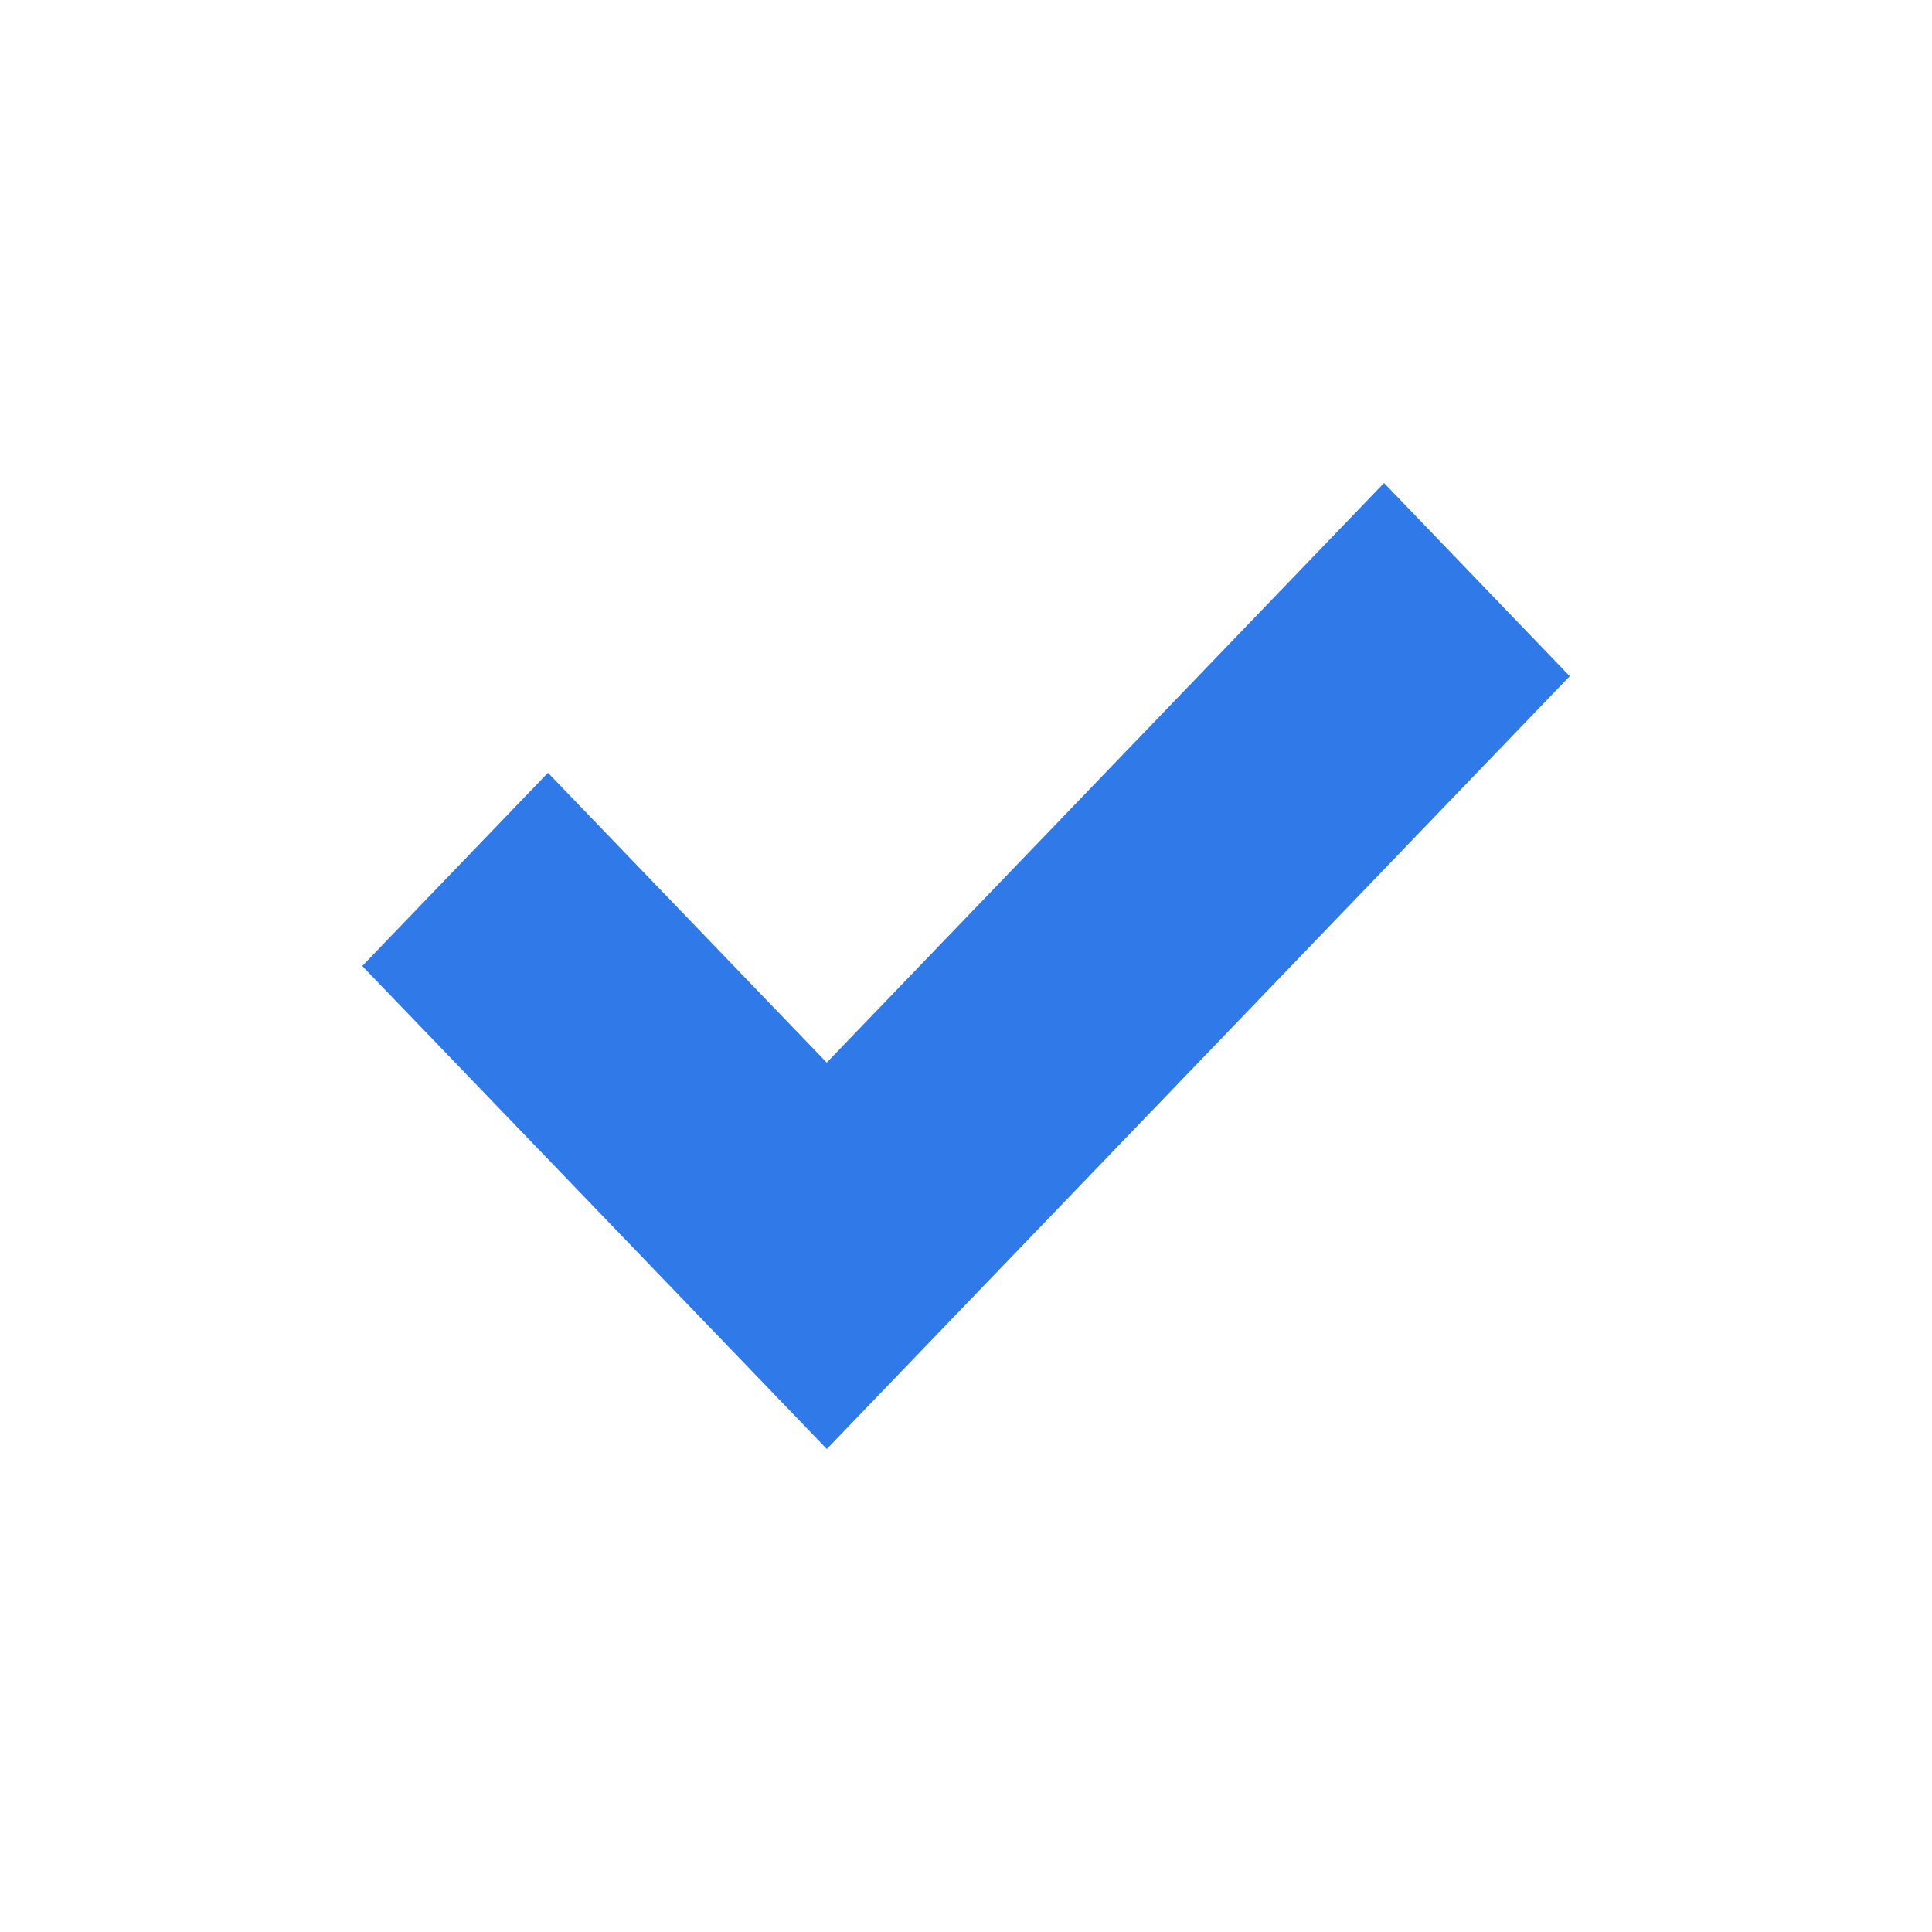
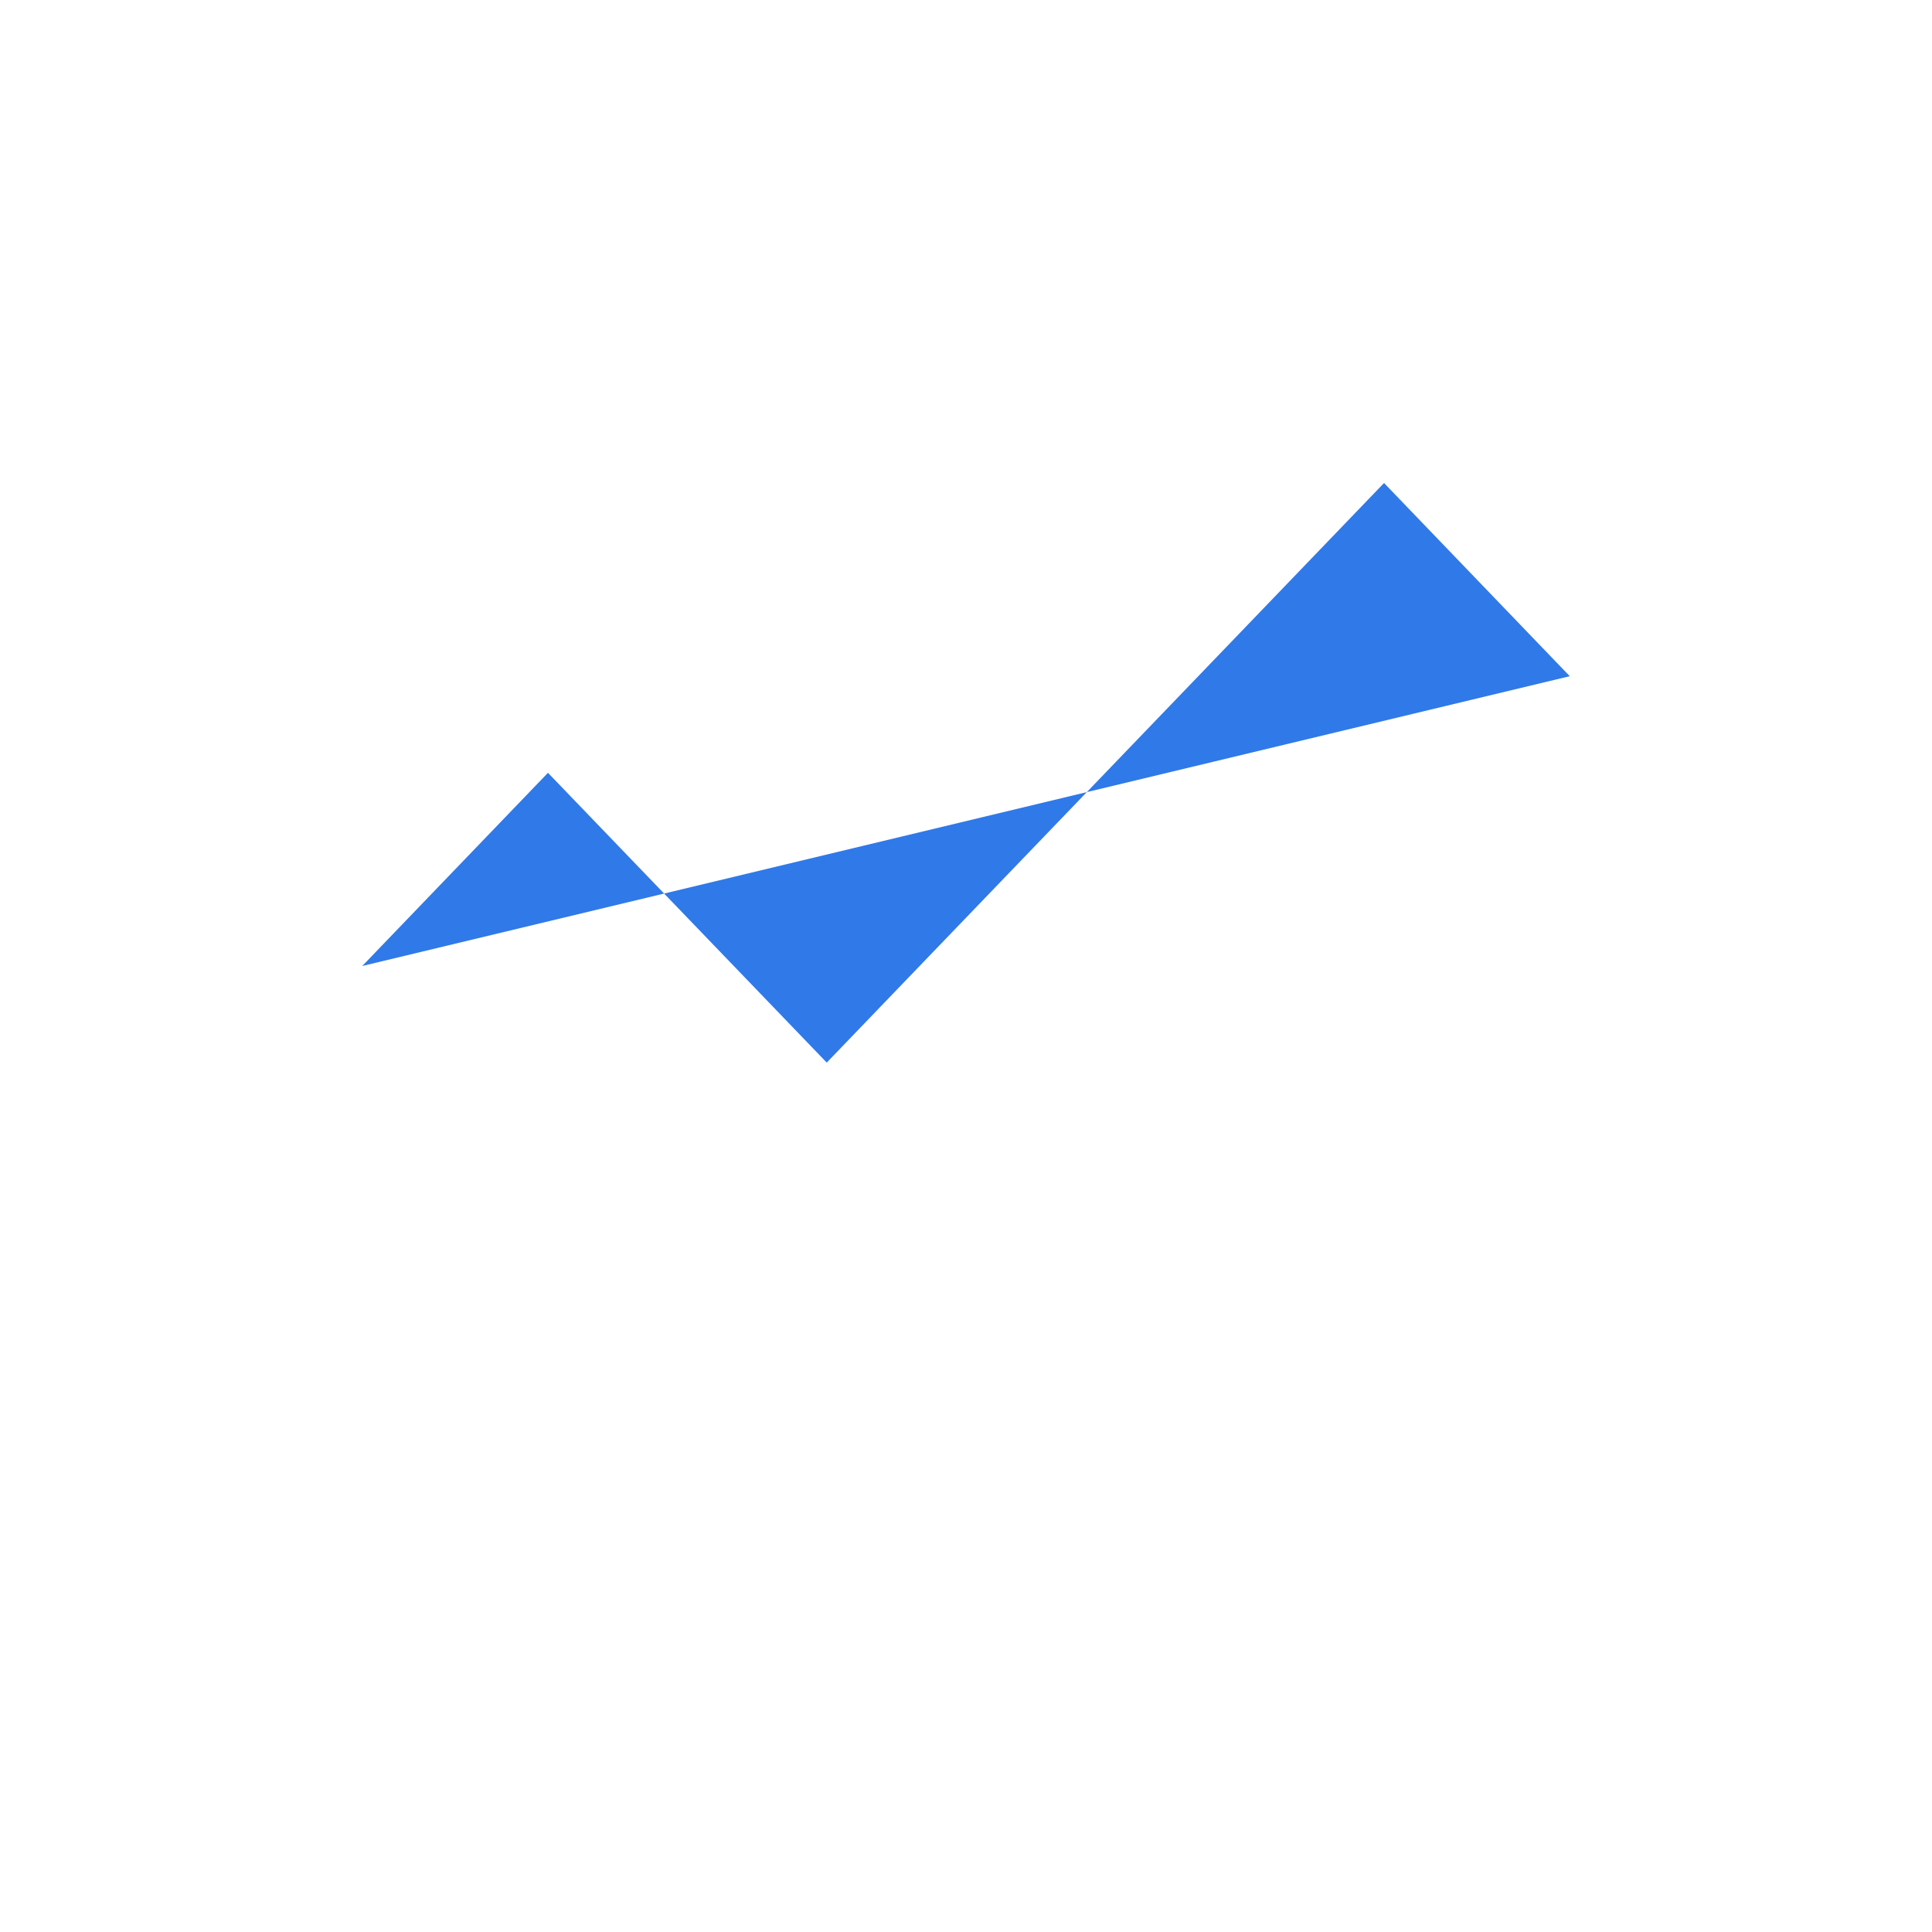
<svg xmlns="http://www.w3.org/2000/svg" width="24" height="24" viewBox="0 0 24 24" fill="none">
-   <path fill-rule="evenodd" clip-rule="evenodd" d="M19.5 8.4L10.271 18L4.5 12L6.807 9.6L10.27 13.2L17.193 6L19.5 8.4Z" fill="#3079E8" />
+   <path fill-rule="evenodd" clip-rule="evenodd" d="M19.5 8.4L4.5 12L6.807 9.6L10.27 13.2L17.193 6L19.5 8.4Z" fill="#3079E8" />
</svg>